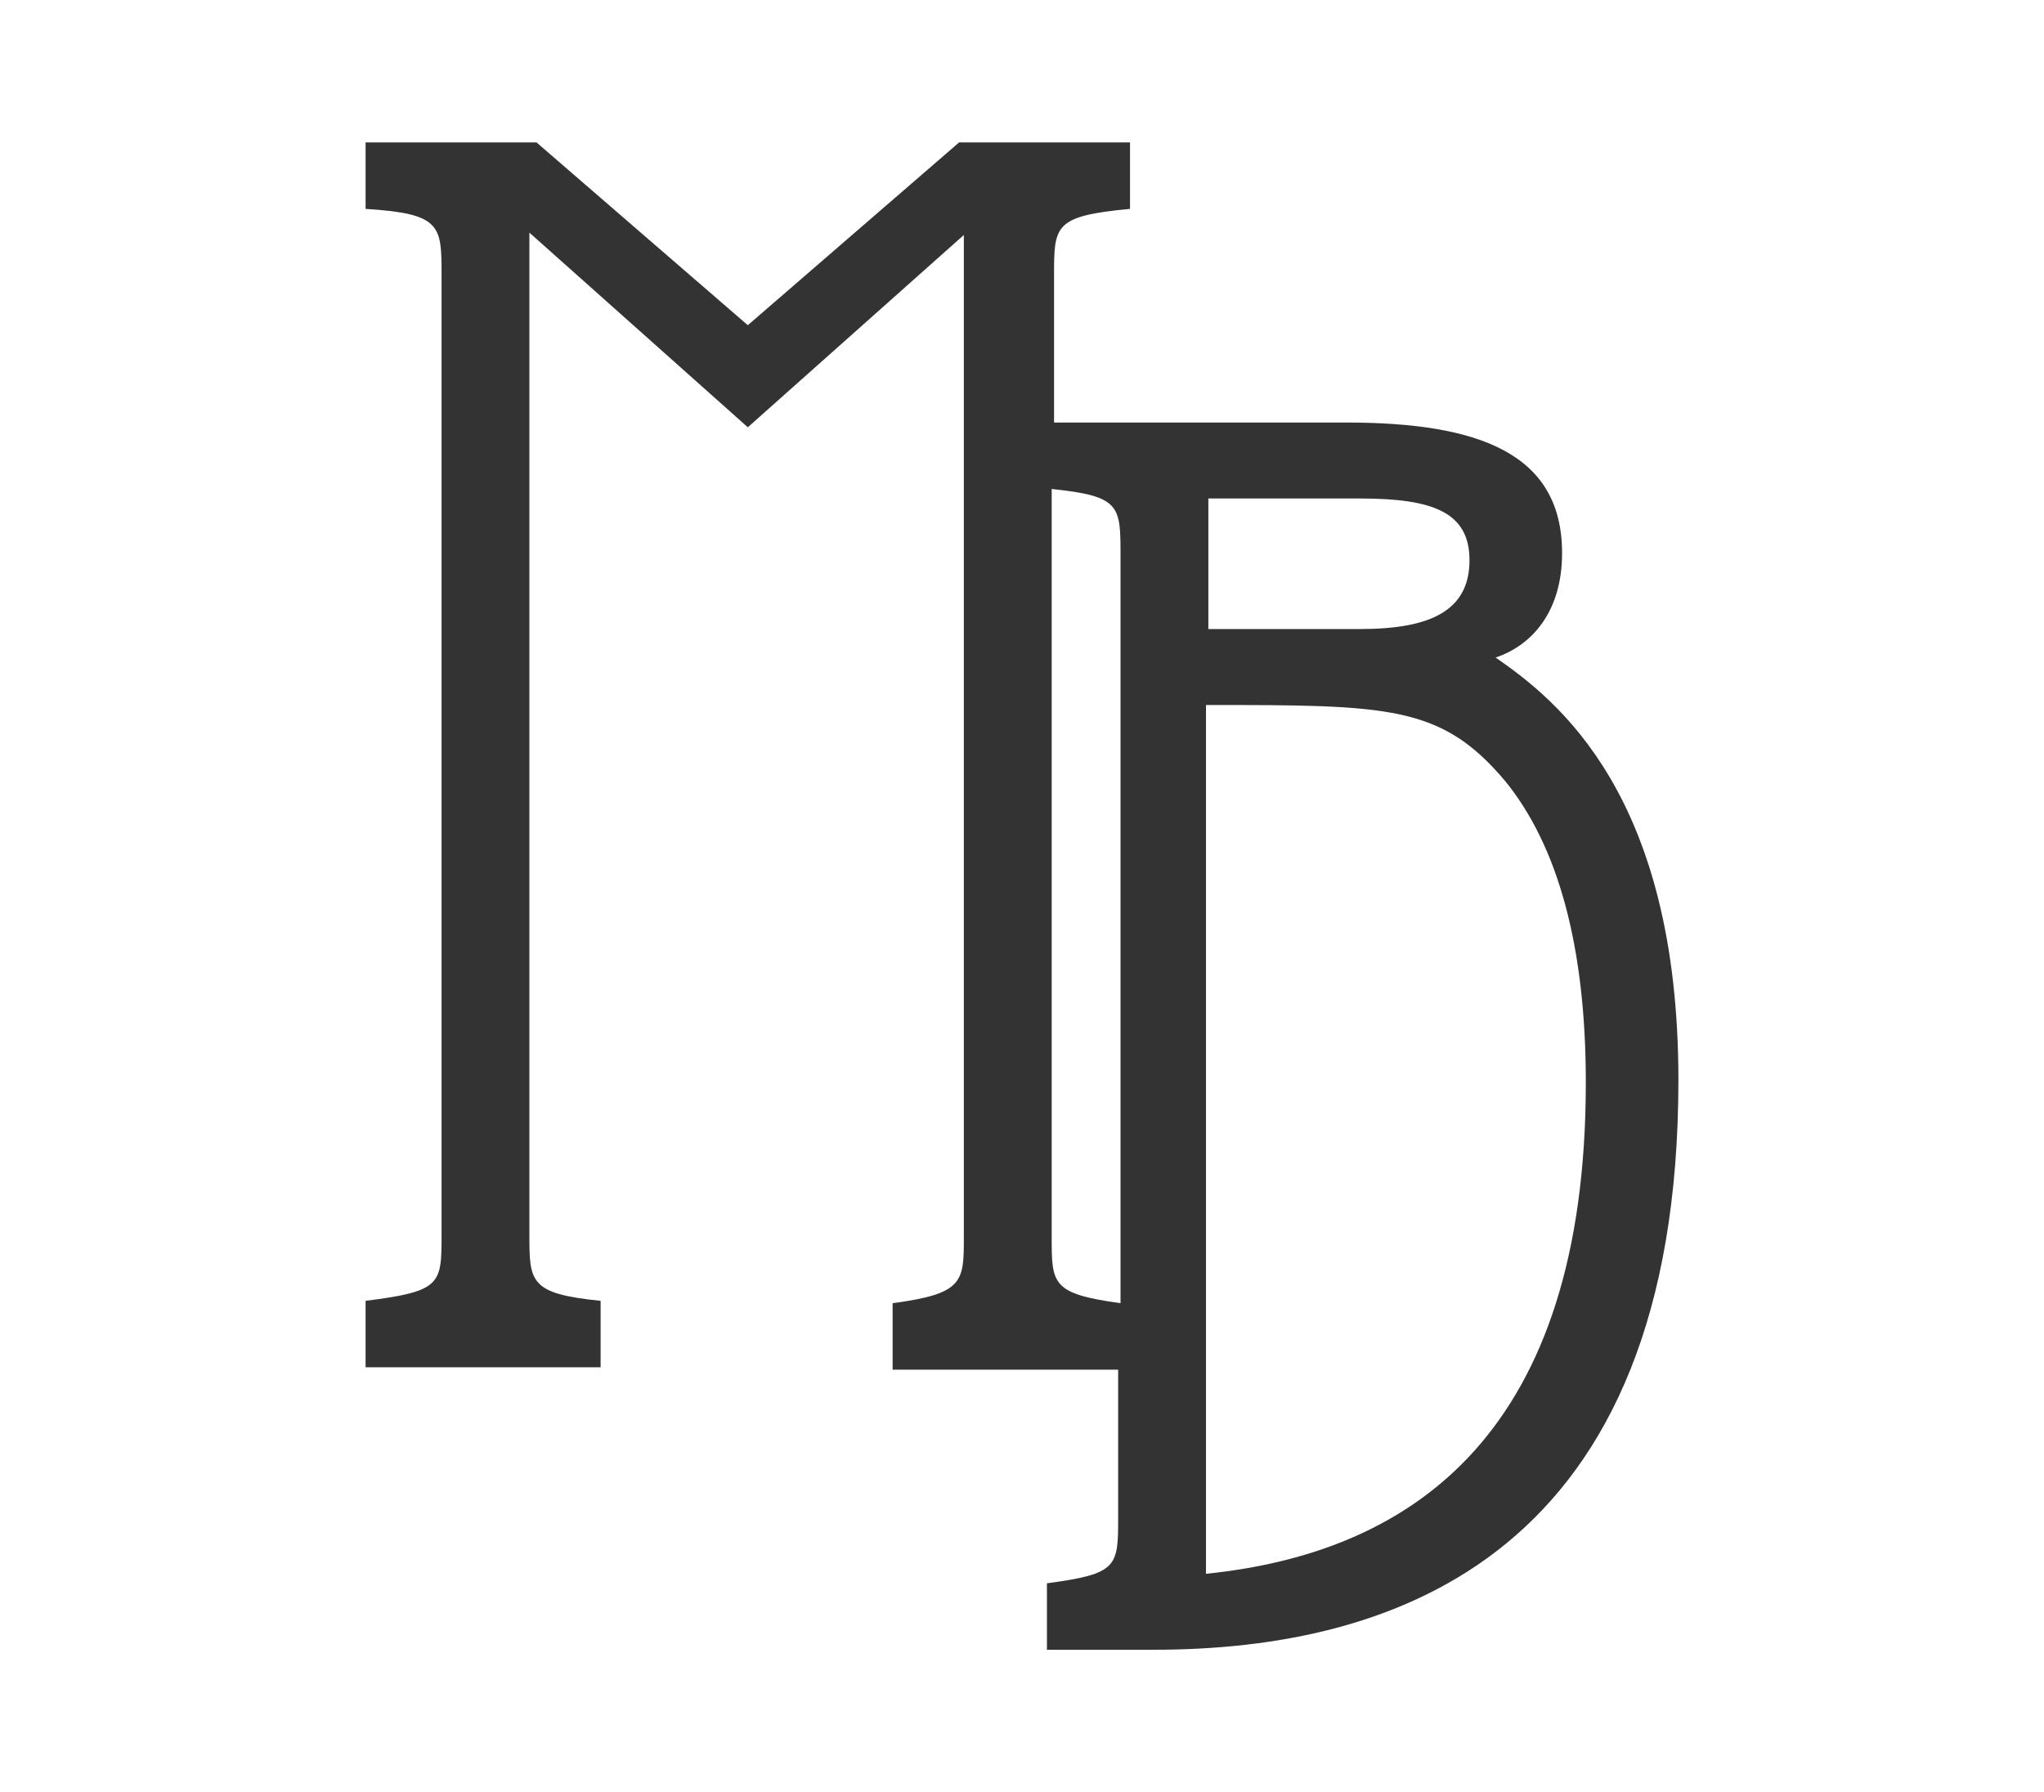
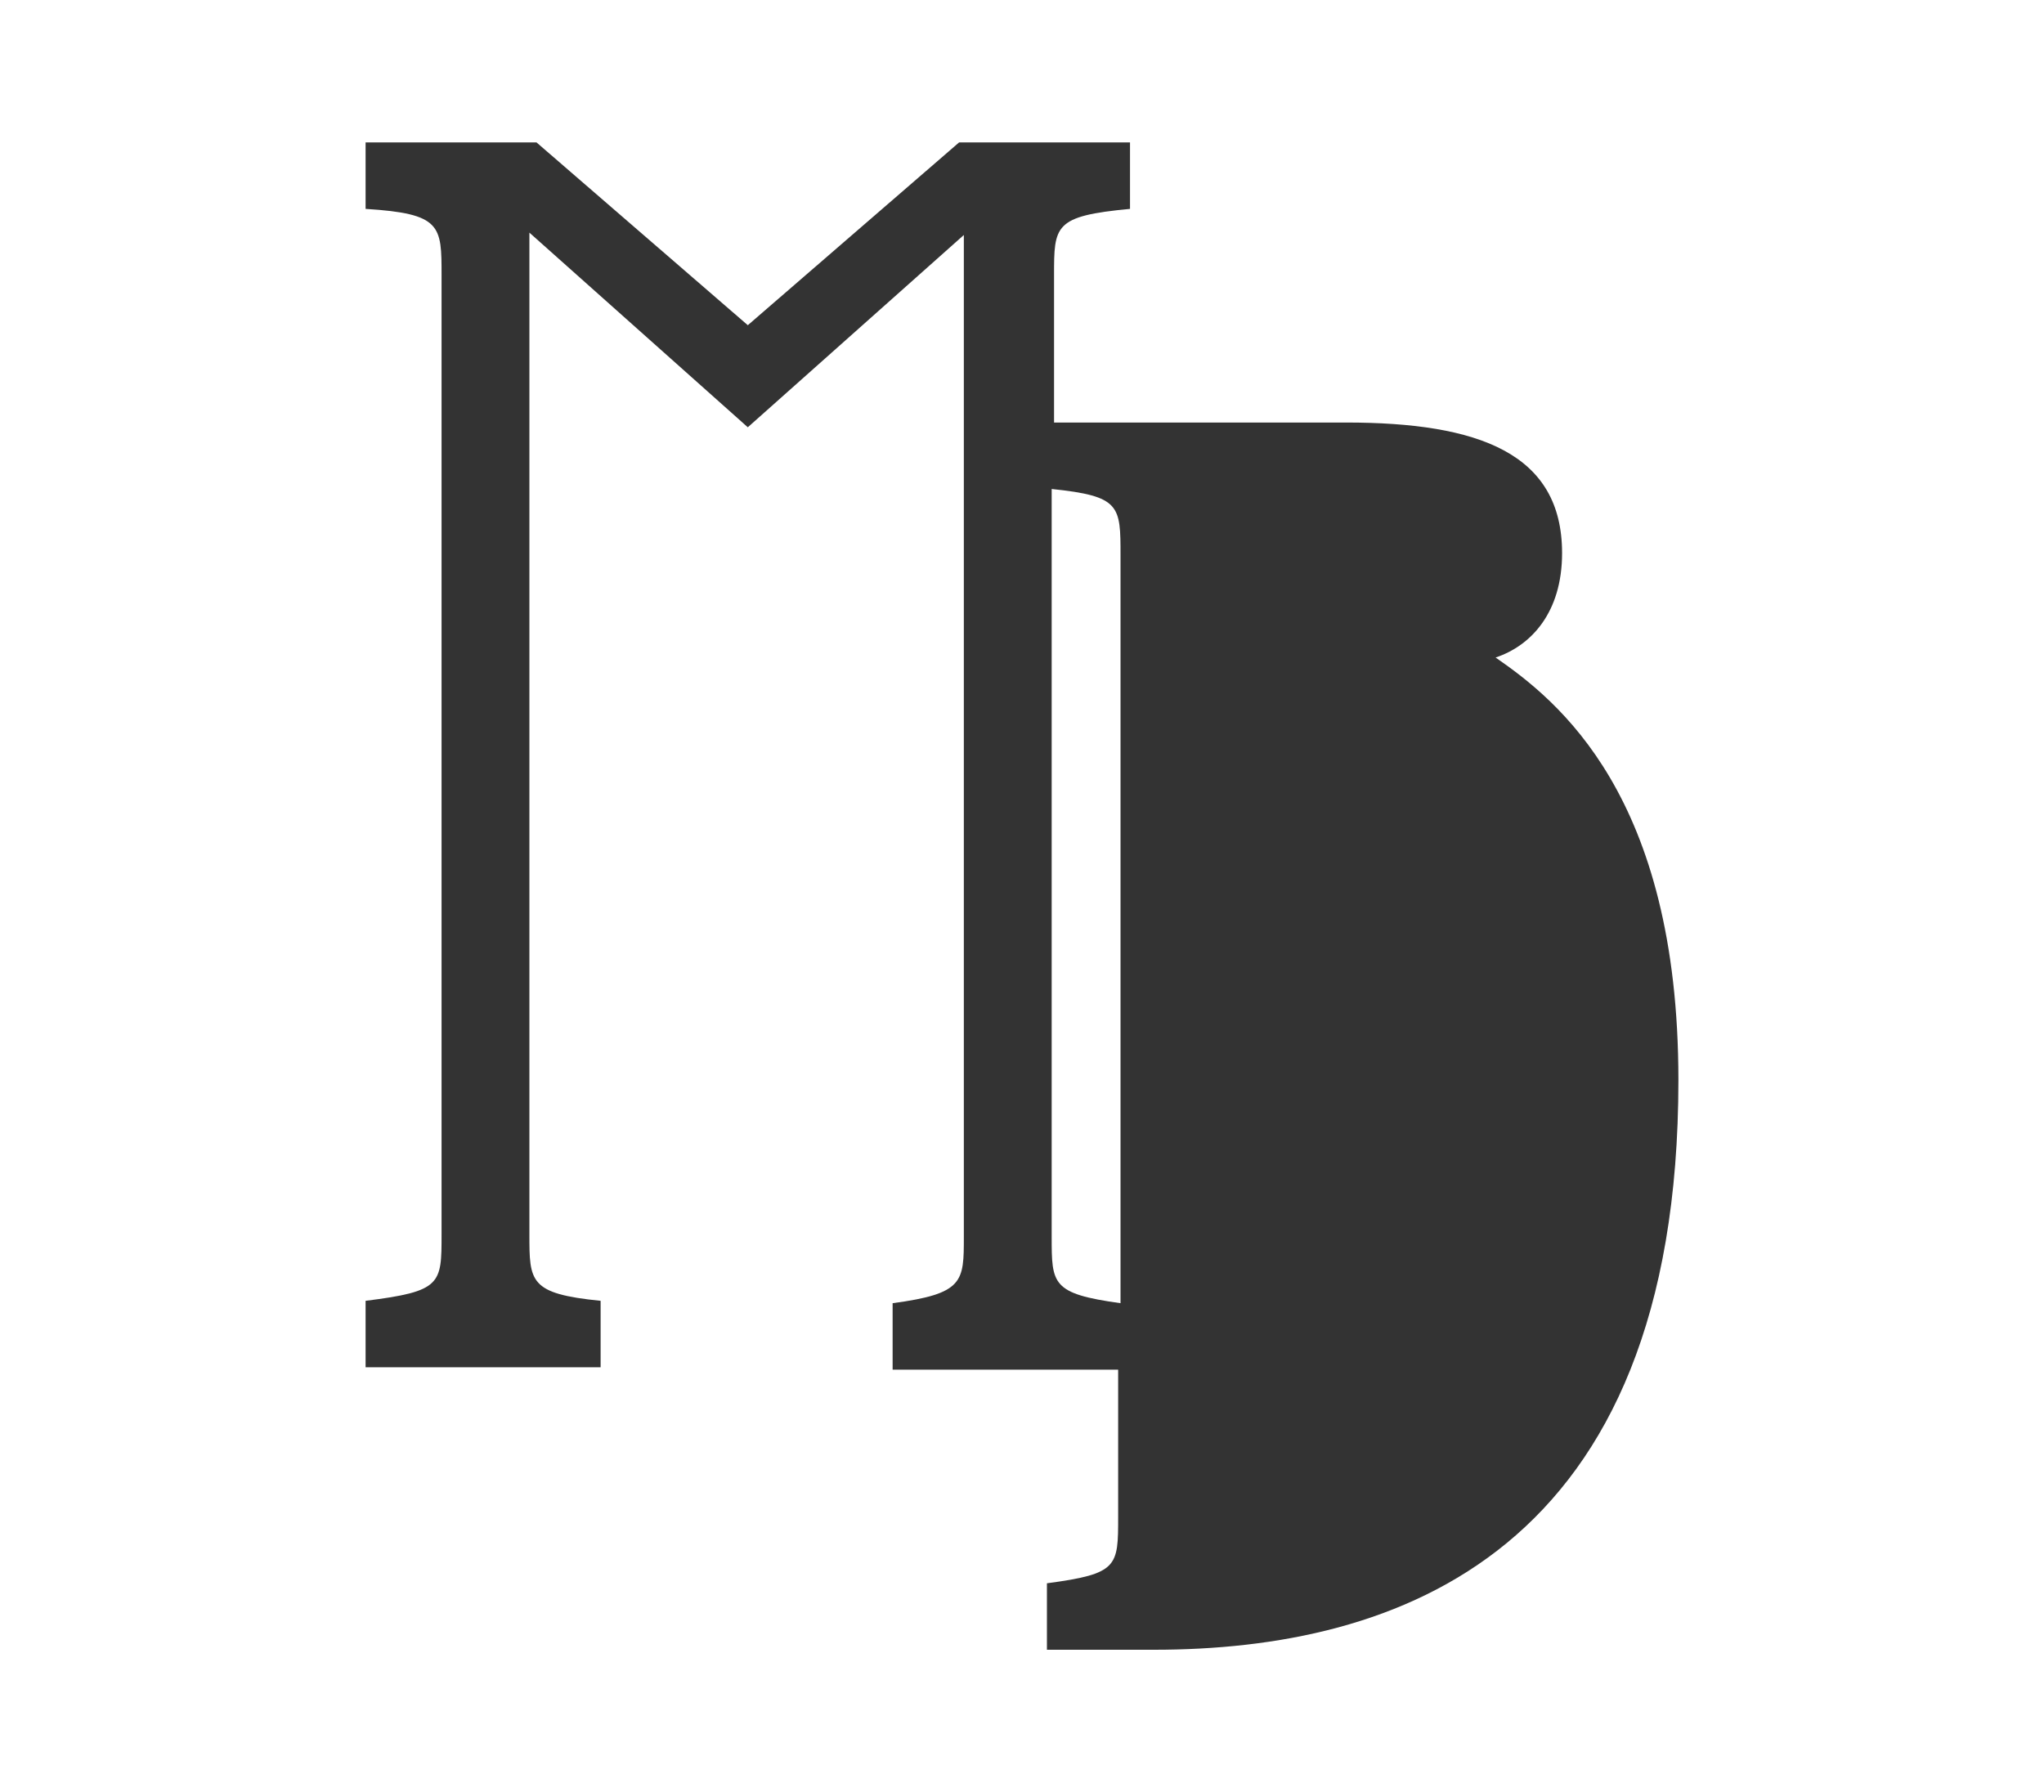
<svg xmlns="http://www.w3.org/2000/svg" version="1.1" id="Layer_1" x="0px" y="0px" viewBox="0 0 86.1 75.5" style="enable-background:new 0 0 86.1 75.5;" xml:space="preserve">
  <rect x="0" y="0" width="86.1" height="75.5" fill="#333333" stroke="none" />
  <style type="text/css">
	.st0{fill:#FFFFFF;}
</style>
  <g>
-     <path class="st0" d="M61.9,23.6c0-2-1.5-2.6-4.6-2.6h-6.4v5.5h6.4C60.3,26.5,61.9,25.7,61.9,23.6z" />
-     <path class="st0" d="M44.3,20.6v31.5c0,2,0,2.4,2.9,2.8V23.4C47.2,21.3,47.2,20.9,44.3,20.6z" />
-     <path class="st0" d="M50.8,29.7v36.6c8.8-0.9,16-6,16-20.7c0-5.8-1.2-10-3.4-12.7C60.7,29.7,58.5,29.7,50.8,29.7z" />
+     <path class="st0" d="M44.3,20.6v31.5c0,2,0,2.4,2.9,2.8V23.4C47.2,21.3,47.2,20.9,44.3,20.6" />
    <path class="st0" d="M0,0v75.5h86.1V0H0z M48.6,69.5h-4.5v-2.8c3-0.4,3-0.7,3-2.8v-6.2h-9.5v-2.8c3-0.4,3-0.9,3-2.8V9.9L31.5,18   l-9.2-8.2v42.2c0,2,0,2.5,3,2.8v2.8h-9.9v-2.8c3.2-0.4,3.2-0.7,3.2-2.8V11.6c0-2.1,0-2.6-3.2-2.8V6h7.2l8.9,7.7L40.4,6h7.2v2.8   c-3.2,0.3-3.2,0.7-3.2,2.8v6.2h12.3c5.6,0,9.1,1.3,9.1,5.5c0,2.5-1.3,3.9-2.8,4.4c2.6,1.8,7.7,5.8,7.7,17.8   C70.7,65.5,58.8,69.5,48.6,69.5z" />
  </g>
</svg>